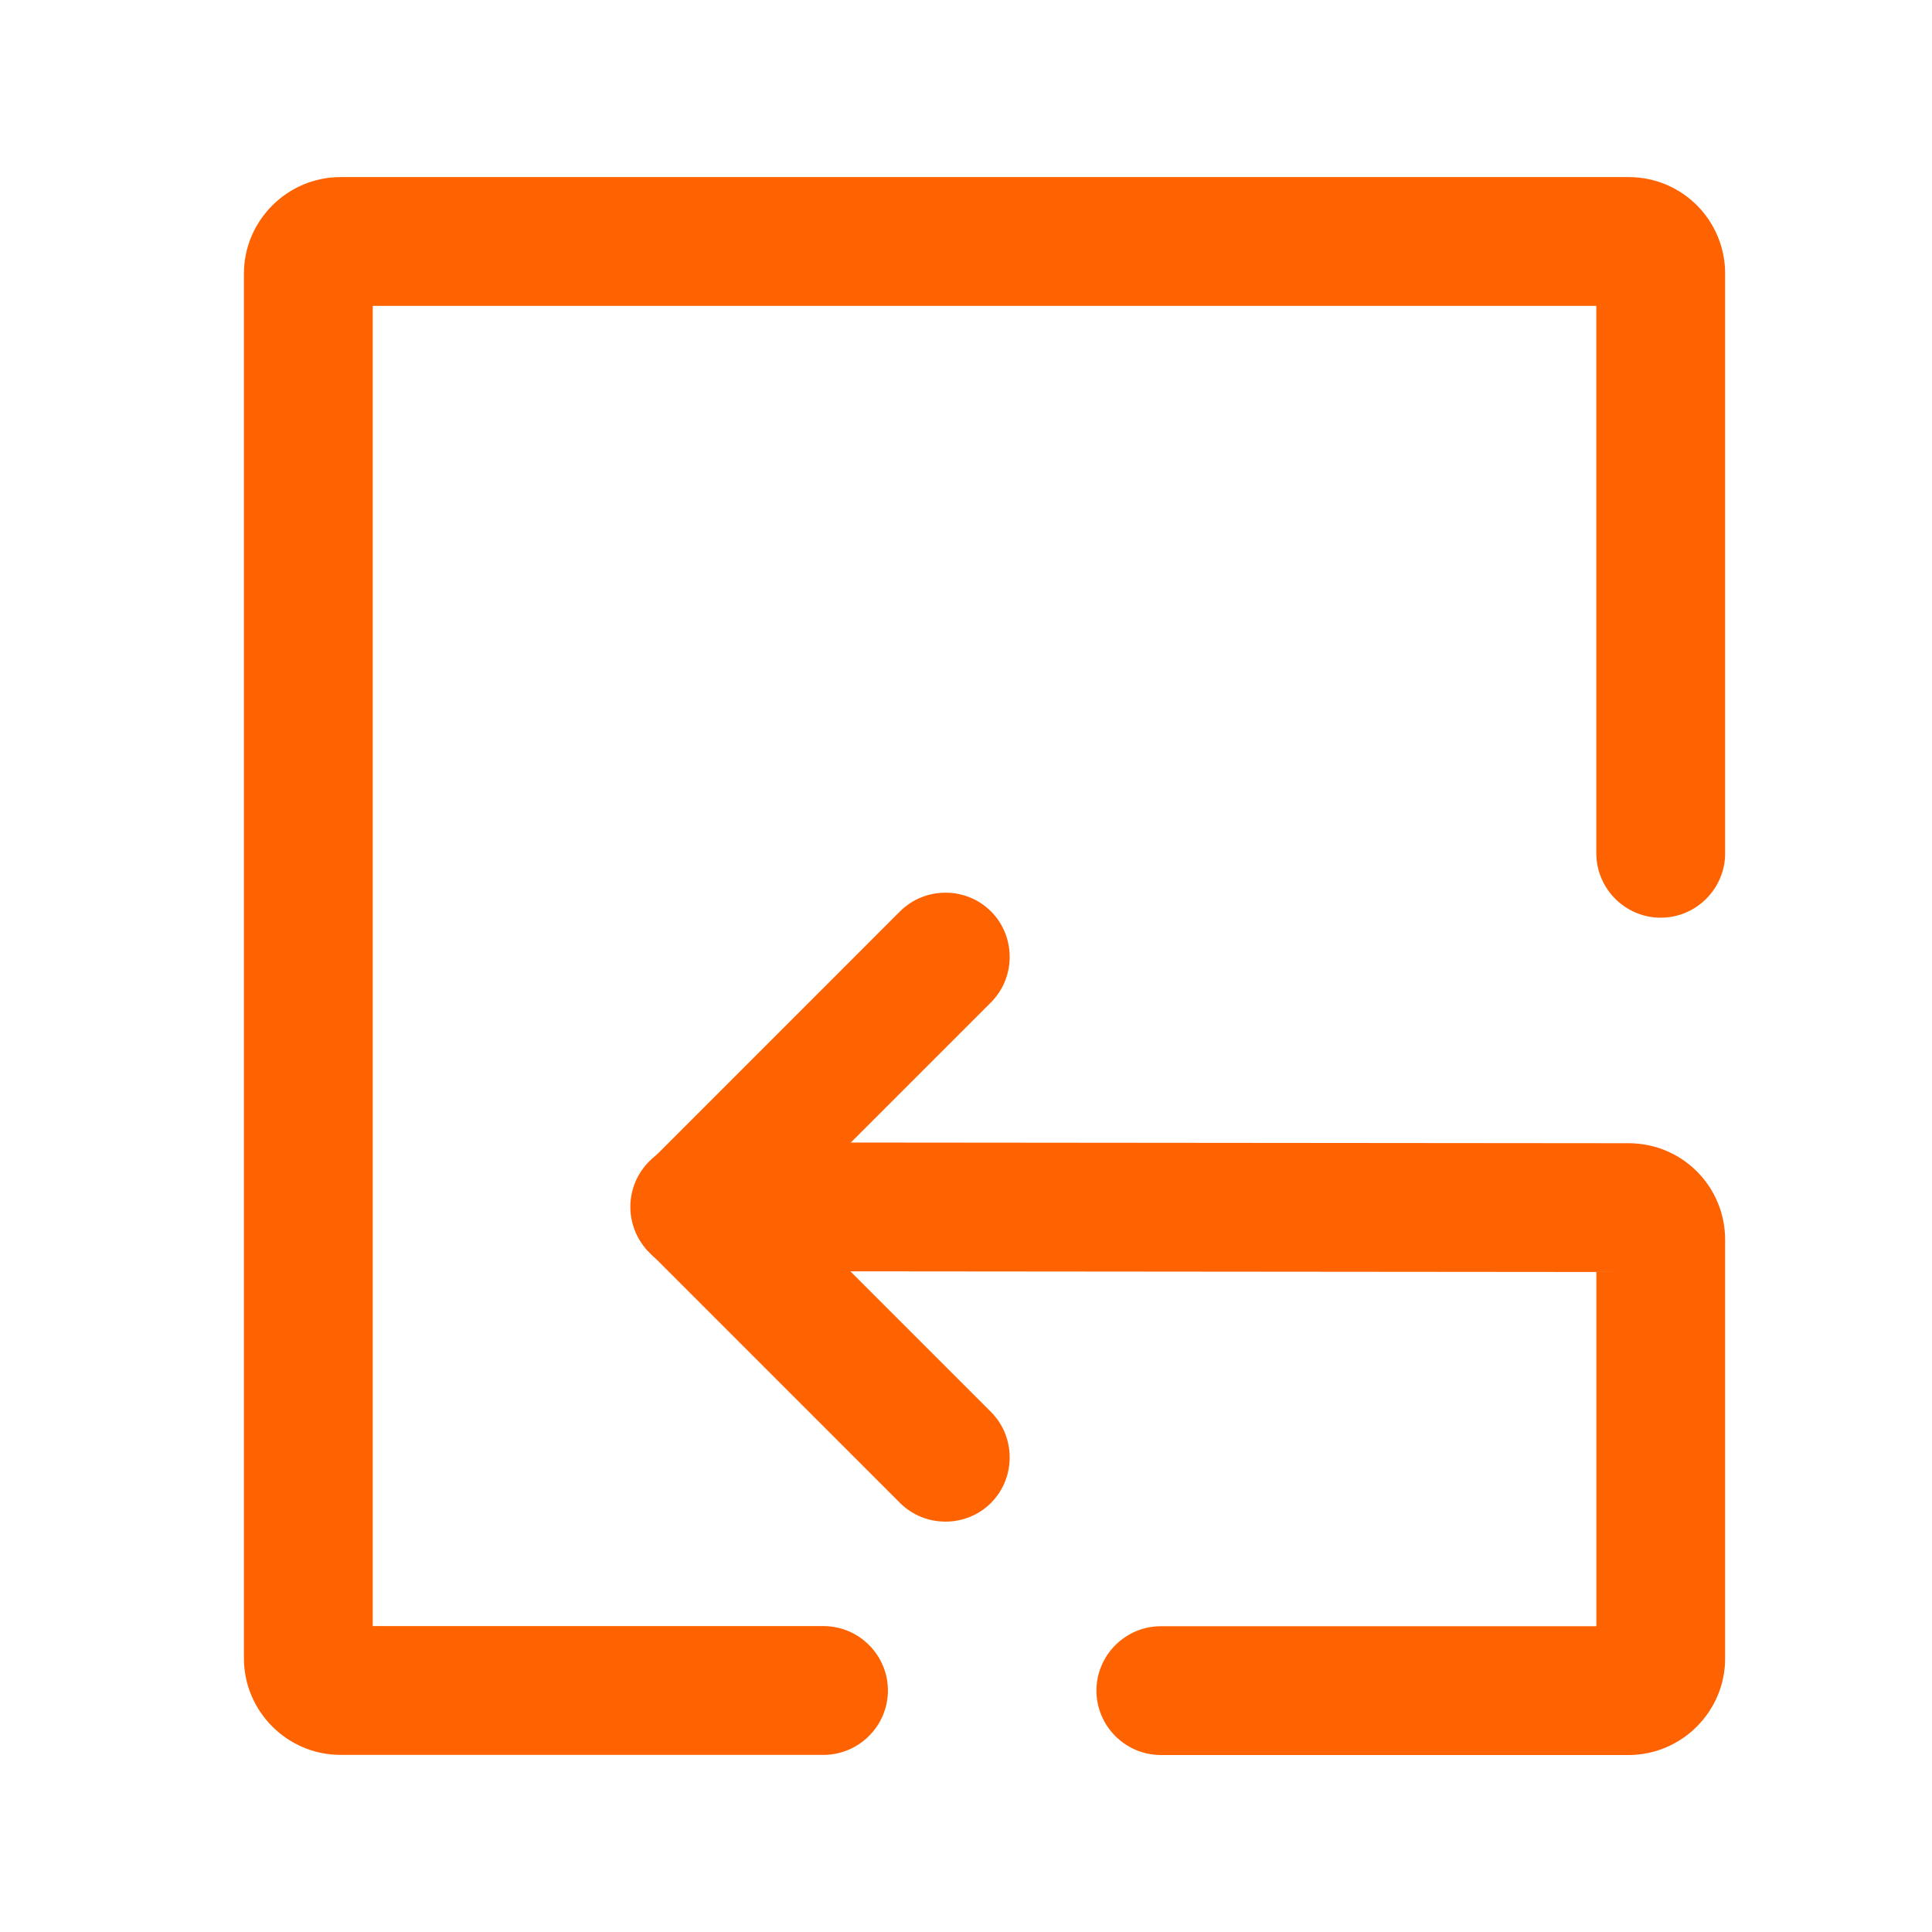
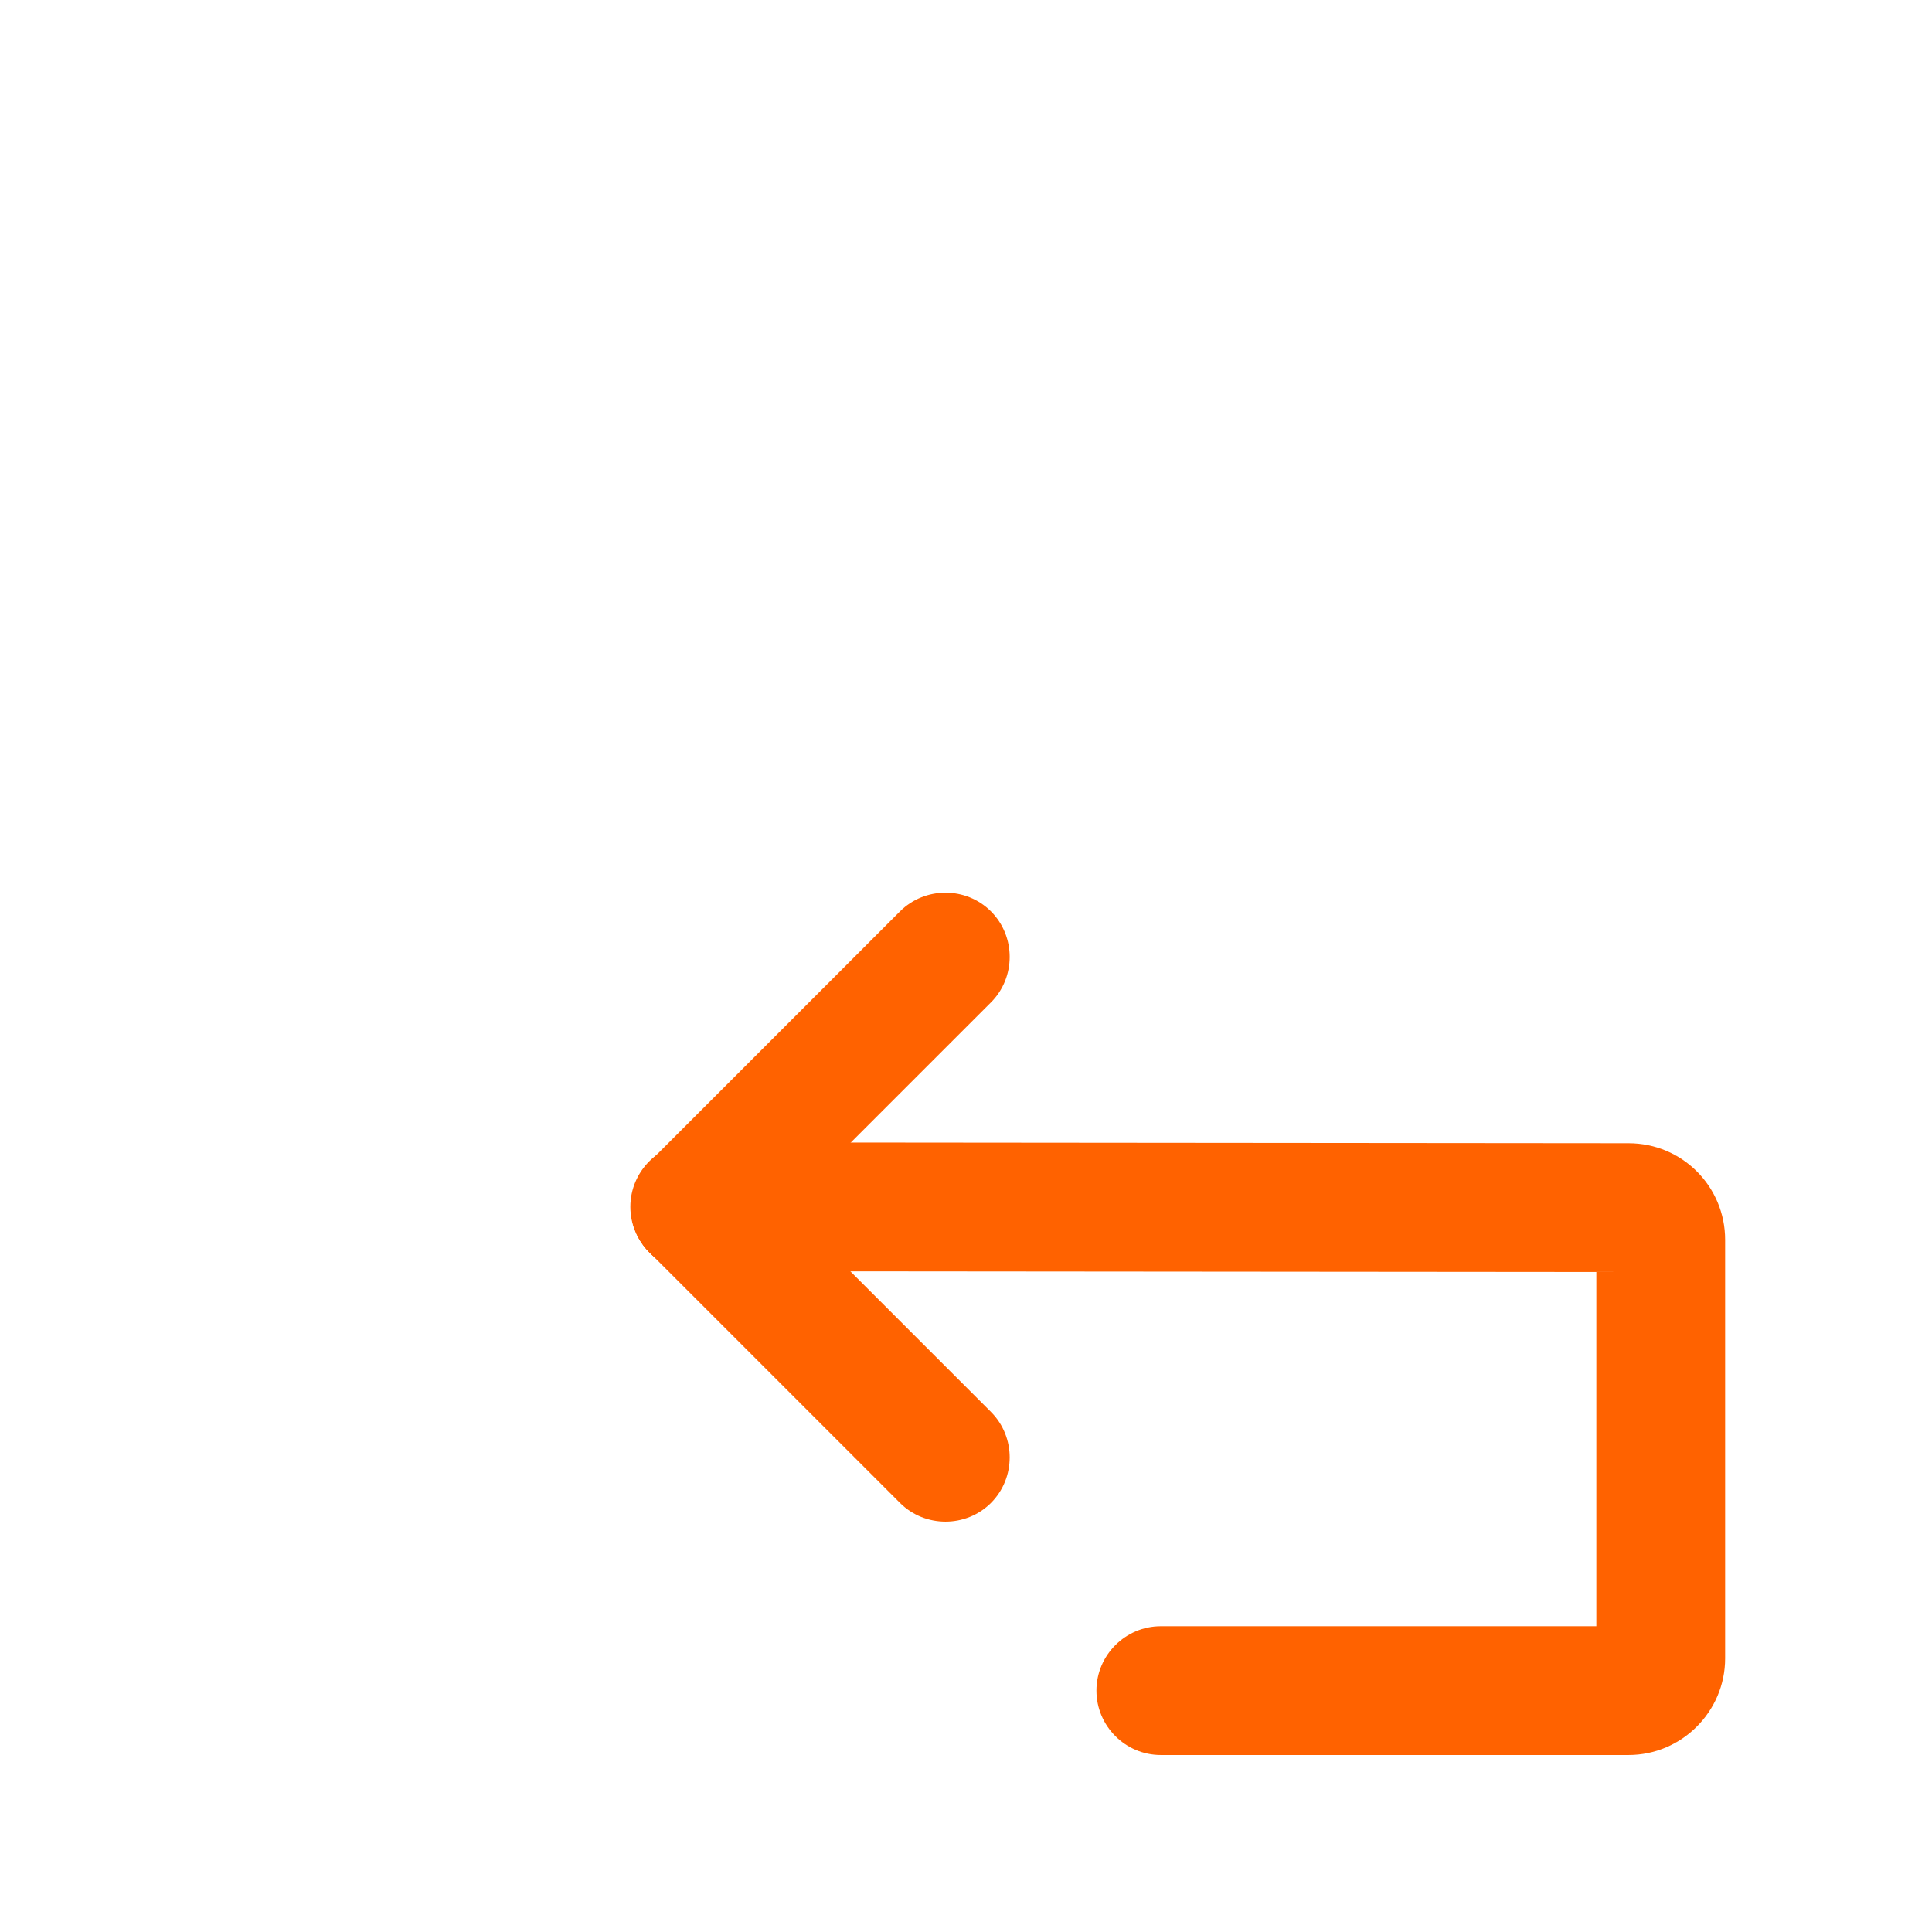
<svg xmlns="http://www.w3.org/2000/svg" fill="none" version="1.1" width="56" height="56" viewBox="0 0 56 56">
  <defs>
    <clipPath id="master_svg0_488_26851">
      <rect x="0" y="0" width="56" height="56" rx="0" />
    </clipPath>
  </defs>
  <g clip-path="url(#master_svg0_488_26851)">
    <g>
-       <path d="M47.204,5.133L9.87,5.133C8.33,5.133,7.07,6.393,7.07,7.933L7.07,48.066C7.07,49.606,8.33,50.866,9.87,50.866L23.87,50.866C24.897,50.866,25.737,50.026,25.737,49C25.737,47.973,24.897,47.133,23.87,47.133L10.804,47.133L10.804,8.866L46.27,8.866L46.27,24.733C46.27,25.76,47.11,26.6,48.137,26.6C49.164,26.6,50.004,25.76,50.004,24.733L50.004,7.933C50.004,6.393,48.767,5.133,47.204,5.133Z" fill="#FF6200" fill-opacity="1" />
-     </g>
+       </g>
    <g>
      <path d="M18.831,36.311C18.107,35.587,18.107,34.398,18.831,33.674L26.087,26.417C26.811,25.694,28.001,25.694,28.724,26.417C29.447,27.141,29.447,28.331,28.724,29.054L21.467,36.311C20.747,37.058,19.551,37.058,18.831,36.311Z" fill="#FF6200" fill-opacity="1" />
    </g>
    <g>
      <path d="M18.831,33.669C19.554,32.946,20.744,32.946,21.467,33.669L28.724,40.926C29.447,41.649,29.447,42.839,28.724,43.563C28.001,44.286,26.811,44.286,26.087,43.563L18.831,36.306C18.107,35.583,18.107,34.416,18.831,33.669Z" fill="#FF6200" fill-opacity="1" />
    </g>
    <g>
      <path d="M47.204,33.137L20.137,33.113C19.111,33.113,18.271,33.953,18.271,34.98C18.271,36.007,19.111,36.847,20.137,36.847L46.271,36.87L46.271,47.137L33.647,47.137C32.621,47.137,31.781,47.977,31.781,49.003C31.781,50.03,32.621,50.87,33.647,50.87L47.204,50.87C48.744,50.87,50.004,49.61,50.004,48.07L50.004,35.937C50.004,34.397,48.767,33.137,47.204,33.137Z" fill="#FF6200" fill-opacity="1" />
    </g>
  </g>
</svg>